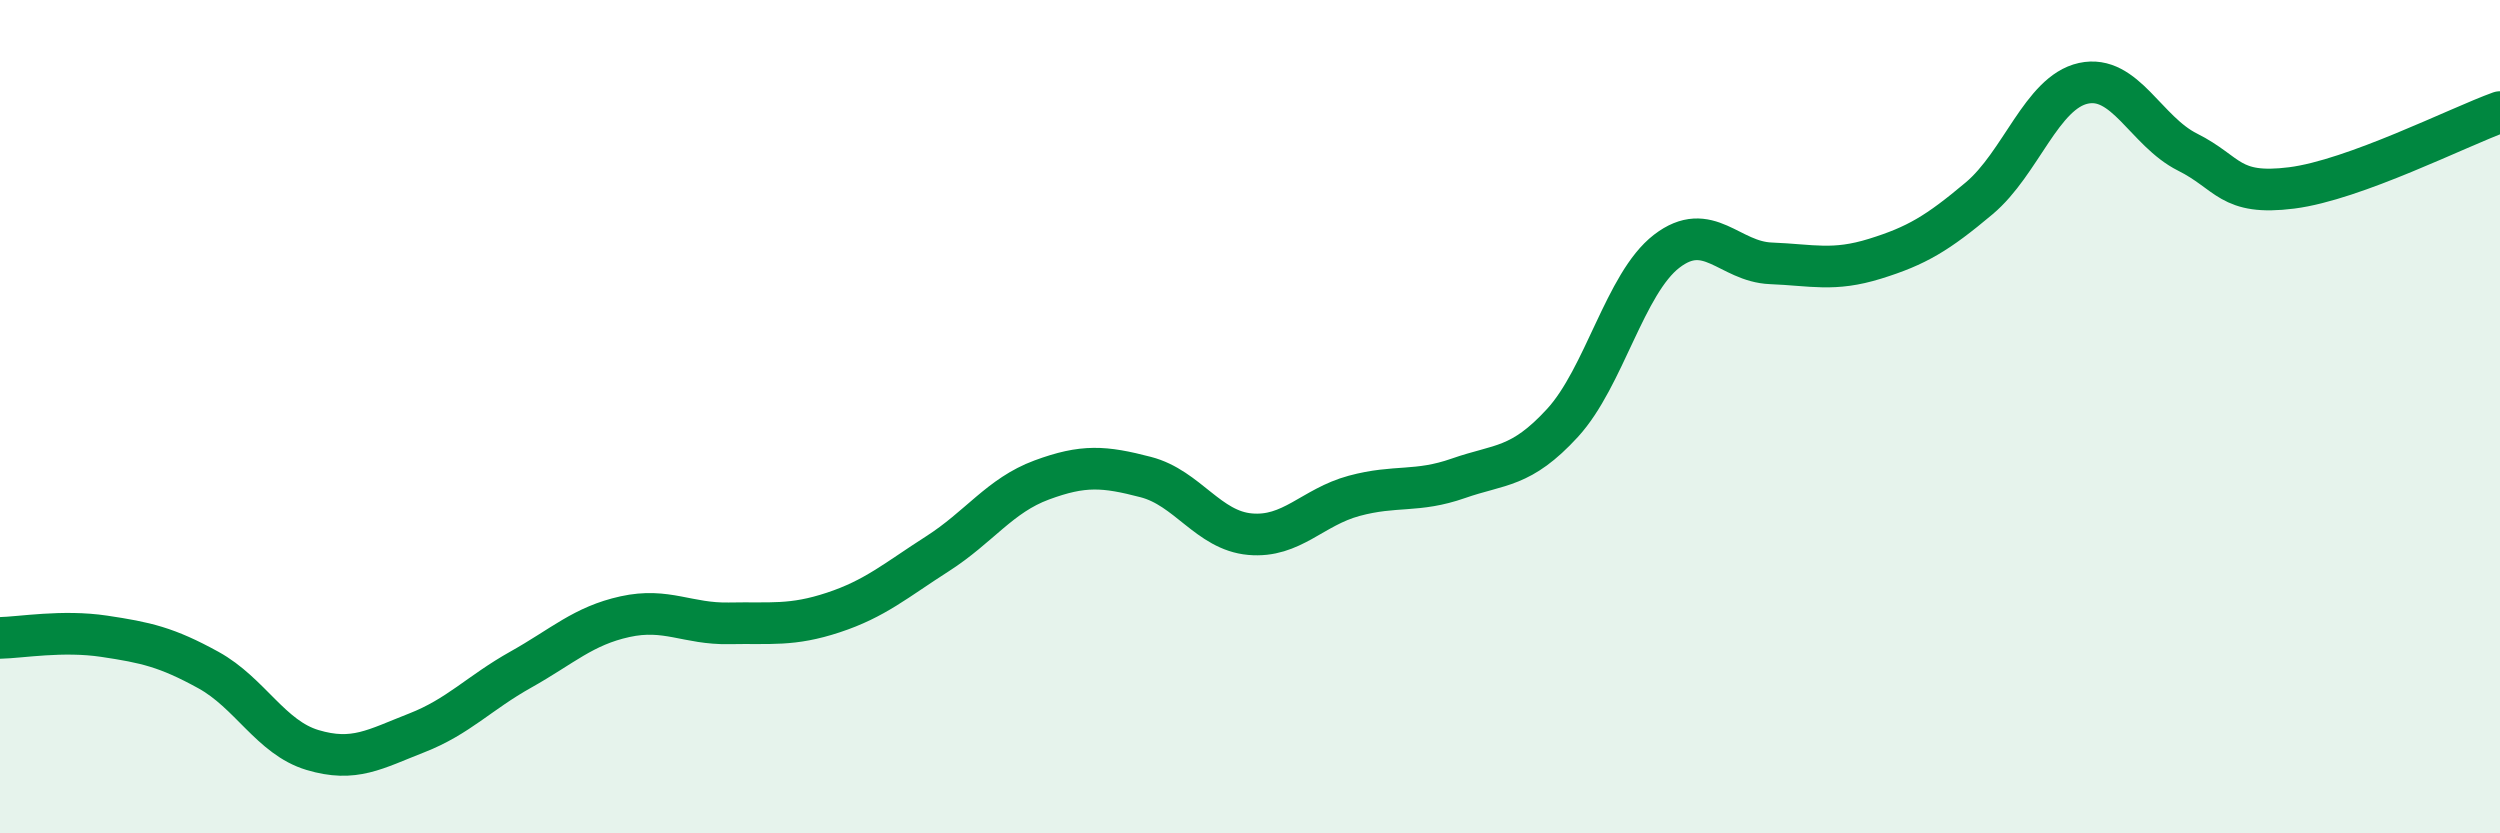
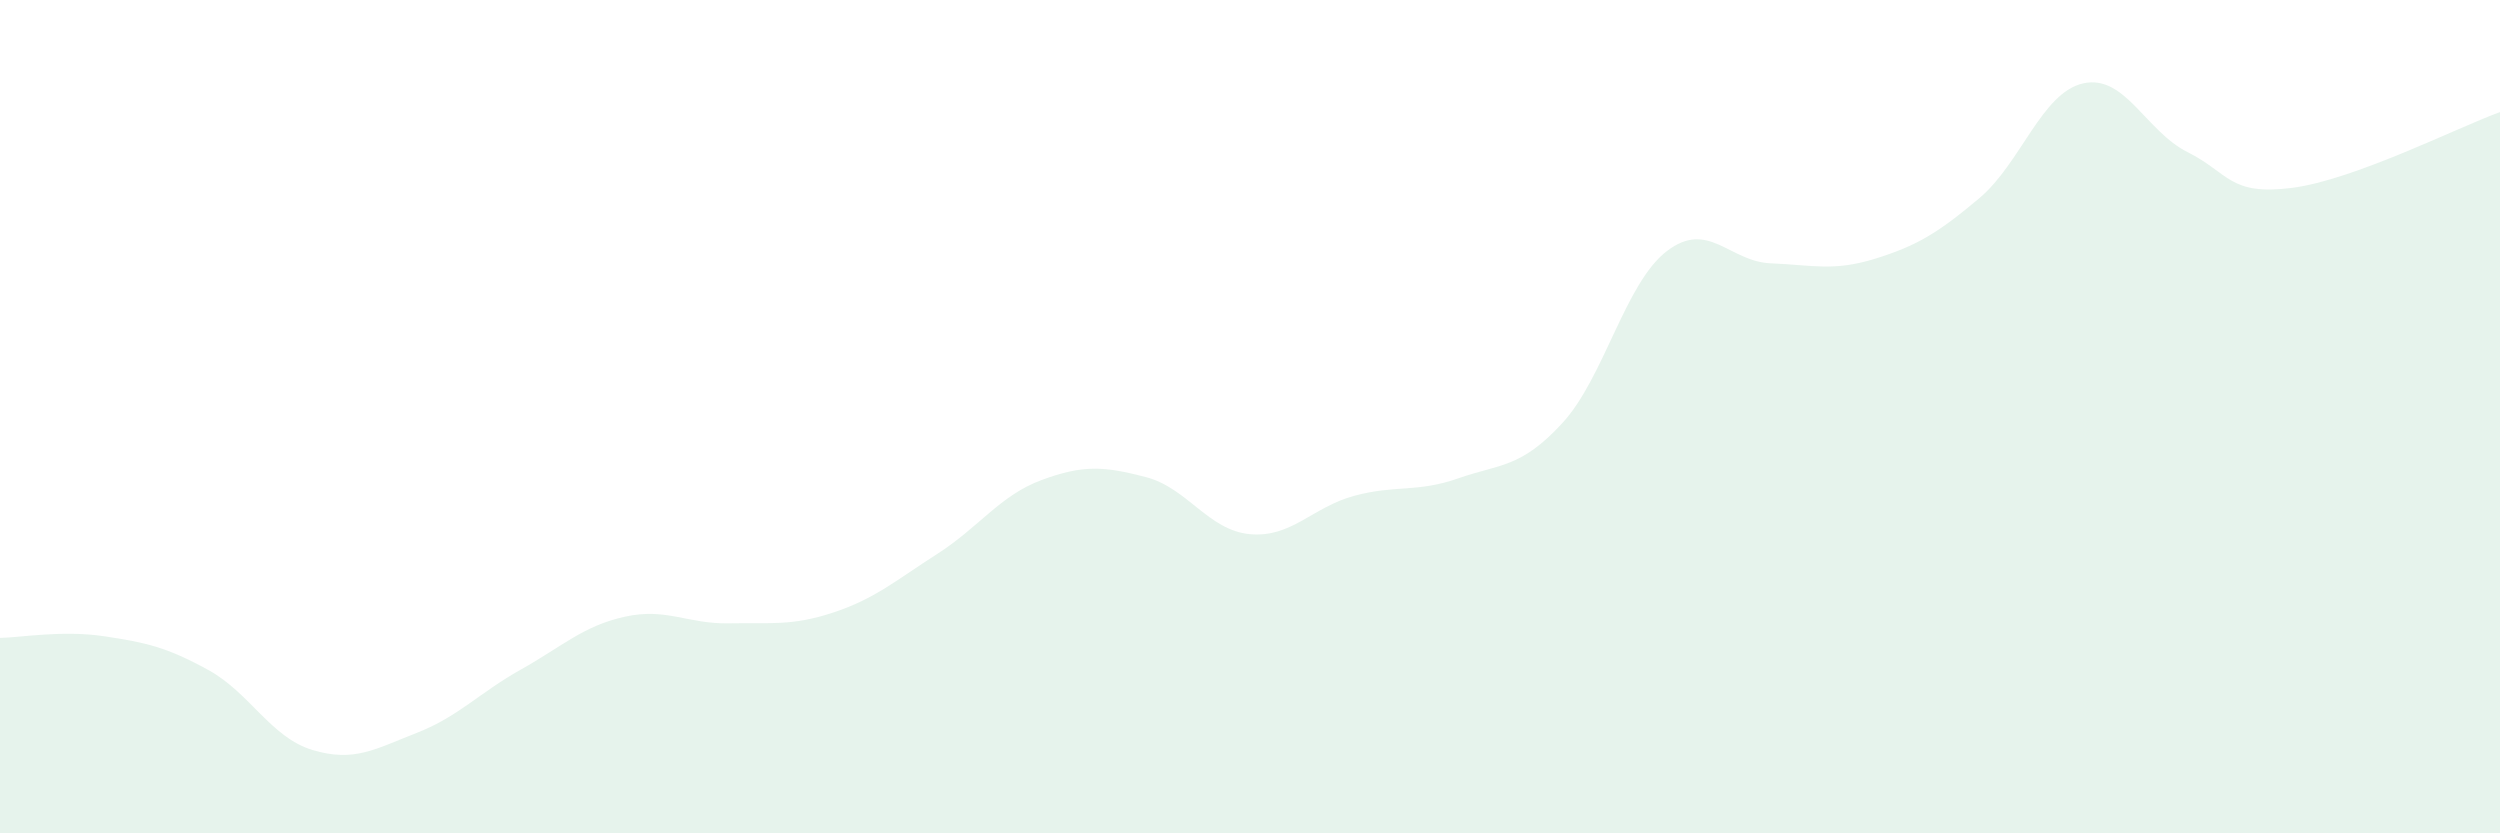
<svg xmlns="http://www.w3.org/2000/svg" width="60" height="20" viewBox="0 0 60 20">
  <path d="M 0,15.31 C 0.5,15.3 1.5,15.12 2.5,15.27 C 3.5,15.42 4,15.53 5,16.08 C 6,16.63 6.5,17.7 7.5,18 C 8.5,18.3 9,17.98 10,17.59 C 11,17.2 11.5,16.63 12.5,16.07 C 13.5,15.51 14,15.02 15,14.8 C 16,14.58 16.5,14.98 17.5,14.96 C 18.5,14.94 19,15.03 20,14.7 C 21,14.37 21.5,13.93 22.5,13.29 C 23.5,12.65 24,11.89 25,11.52 C 26,11.15 26.5,11.19 27.5,11.45 C 28.5,11.71 29,12.73 30,12.82 C 31,12.91 31.5,12.17 32.5,11.9 C 33.5,11.63 34,11.83 35,11.48 C 36,11.13 36.5,11.24 37.5,10.15 C 38.5,9.06 39,6.8 40,6.03 C 41,5.26 41.5,6.28 42.5,6.32 C 43.5,6.36 44,6.52 45,6.21 C 46,5.9 46.5,5.6 47.5,4.76 C 48.5,3.92 49,2.22 50,2 C 51,1.78 51.5,3.15 52.5,3.65 C 53.5,4.15 53.5,4.7 55,4.51 C 56.5,4.32 59,3.05 60,2.69L60 20L0 20Z" fill="#008740" opacity="0.1" stroke-linecap="round" stroke-linejoin="round" />
-   <path d="M 0,15.31 C 0.5,15.3 1.5,15.12 2.5,15.27 C 3.5,15.42 4,15.53 5,16.08 C 6,16.63 6.5,17.7 7.5,18 C 8.5,18.3 9,17.98 10,17.59 C 11,17.2 11.5,16.63 12.5,16.07 C 13.5,15.51 14,15.02 15,14.8 C 16,14.58 16.5,14.98 17.5,14.96 C 18.5,14.94 19,15.03 20,14.7 C 21,14.37 21.5,13.93 22.5,13.29 C 23.5,12.65 24,11.89 25,11.52 C 26,11.15 26.5,11.19 27.5,11.45 C 28.5,11.71 29,12.73 30,12.82 C 31,12.91 31.5,12.17 32.5,11.9 C 33.5,11.63 34,11.83 35,11.48 C 36,11.13 36.5,11.24 37.5,10.15 C 38.5,9.06 39,6.8 40,6.03 C 41,5.26 41.5,6.28 42.5,6.32 C 43.5,6.36 44,6.52 45,6.21 C 46,5.9 46.5,5.6 47.5,4.76 C 48.5,3.92 49,2.22 50,2 C 51,1.78 51.5,3.15 52.5,3.65 C 53.5,4.15 53.5,4.7 55,4.51 C 56.5,4.32 59,3.05 60,2.69" stroke="#008740" stroke-width="1" fill="none" stroke-linecap="round" stroke-linejoin="round" />
</svg>